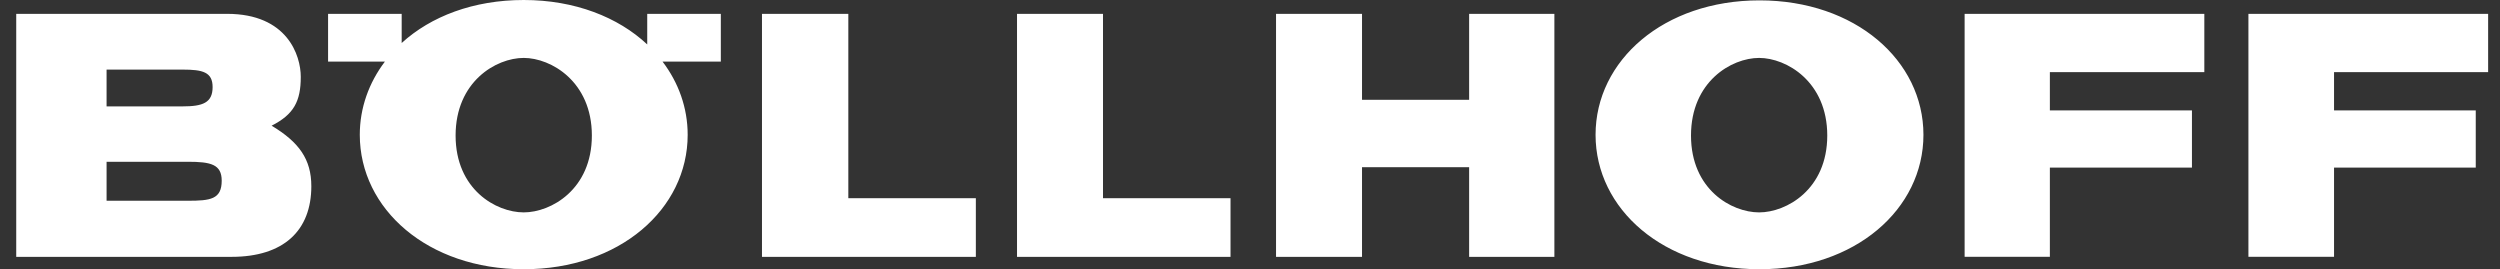
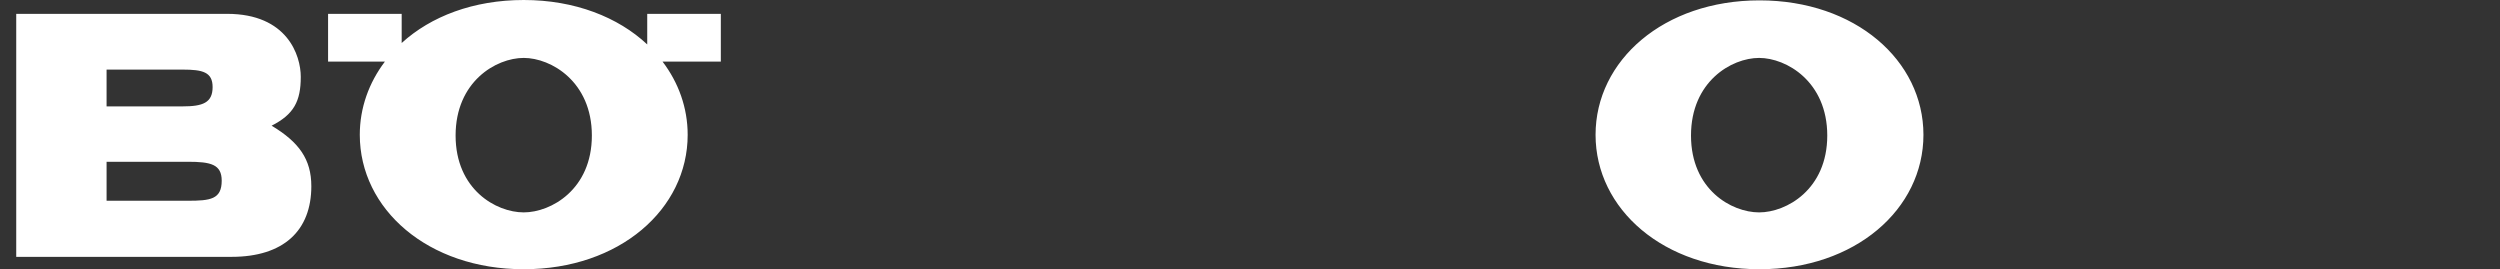
<svg xmlns="http://www.w3.org/2000/svg" width="130" height="14" fill="none">
  <rect width="100%" height="100%" fill="#333333" stroke="none" />
  <path d="M27.234 0c2.652 0 4.907.89 6.422 2.311V.72h3.827v2.482h-3.031c.834 1.099 1.307 2.406 1.307 3.808 0 3.865-3.543 6.99-8.525 6.99s-8.525-3.126-8.525-6.99c0-1.402.474-2.709 1.307-3.808H17.06V.72h3.827v1.516C22.403.852 24.619 0 27.234 0zm0 3.012c-1.44 0-3.543 1.231-3.543 4.035s2.103 3.997 3.543 3.997c1.421 0 3.543-1.194 3.543-3.997s-2.122-4.035-3.543-4.035zM91.494.019c4.982 0 8.525 3.126 8.525 6.991S96.476 14 91.494 14s-8.525-3.126-8.525-6.99S86.511.019 91.494.019zm-.019 2.993c-1.44 0-3.543 1.231-3.543 4.035s2.103 3.997 3.543 3.997c1.421 0 3.543-1.194 3.543-3.997s-2.122-4.035-3.543-4.035zM11.813.72c3.126 0 3.827 2.16 3.827 3.277 0 1.269-.36 1.951-1.516 2.539 1.421.853 2.065 1.743 2.065 3.145 0 2.311-1.44 3.675-4.149 3.675H.844V.72h10.969zm-6.271 9.719h4.225c1.175 0 1.762-.076 1.762-1.042 0-.853-.568-.985-1.762-.985H5.542v2.027zm0-4.907h3.96c1.042 0 1.554-.189 1.554-1.004 0-.777-.512-.909-1.554-.909h-3.96v1.913z" fill-rule="evenodd" fill="#fff" />
-   <path d="M44.113 10.306h6.631v3.05H39.623V.72h4.49v9.586zm13.243 0h6.631v3.05H52.885V.72h4.471v9.586zm13.469-5.115h5.57V.72h4.433v12.636h-4.433V8.695h-5.57v4.661h-4.471V.72h4.471v4.471zm43.8-1.44h-8.032V5.74h7.388v2.974h-7.388v4.641h-4.433V.72h12.465v3.031zm14.758 0h-8.013V5.74h7.369v2.974h-7.369v4.641h-4.452V.72h12.465v3.031z" fill="#fff" />
</svg>